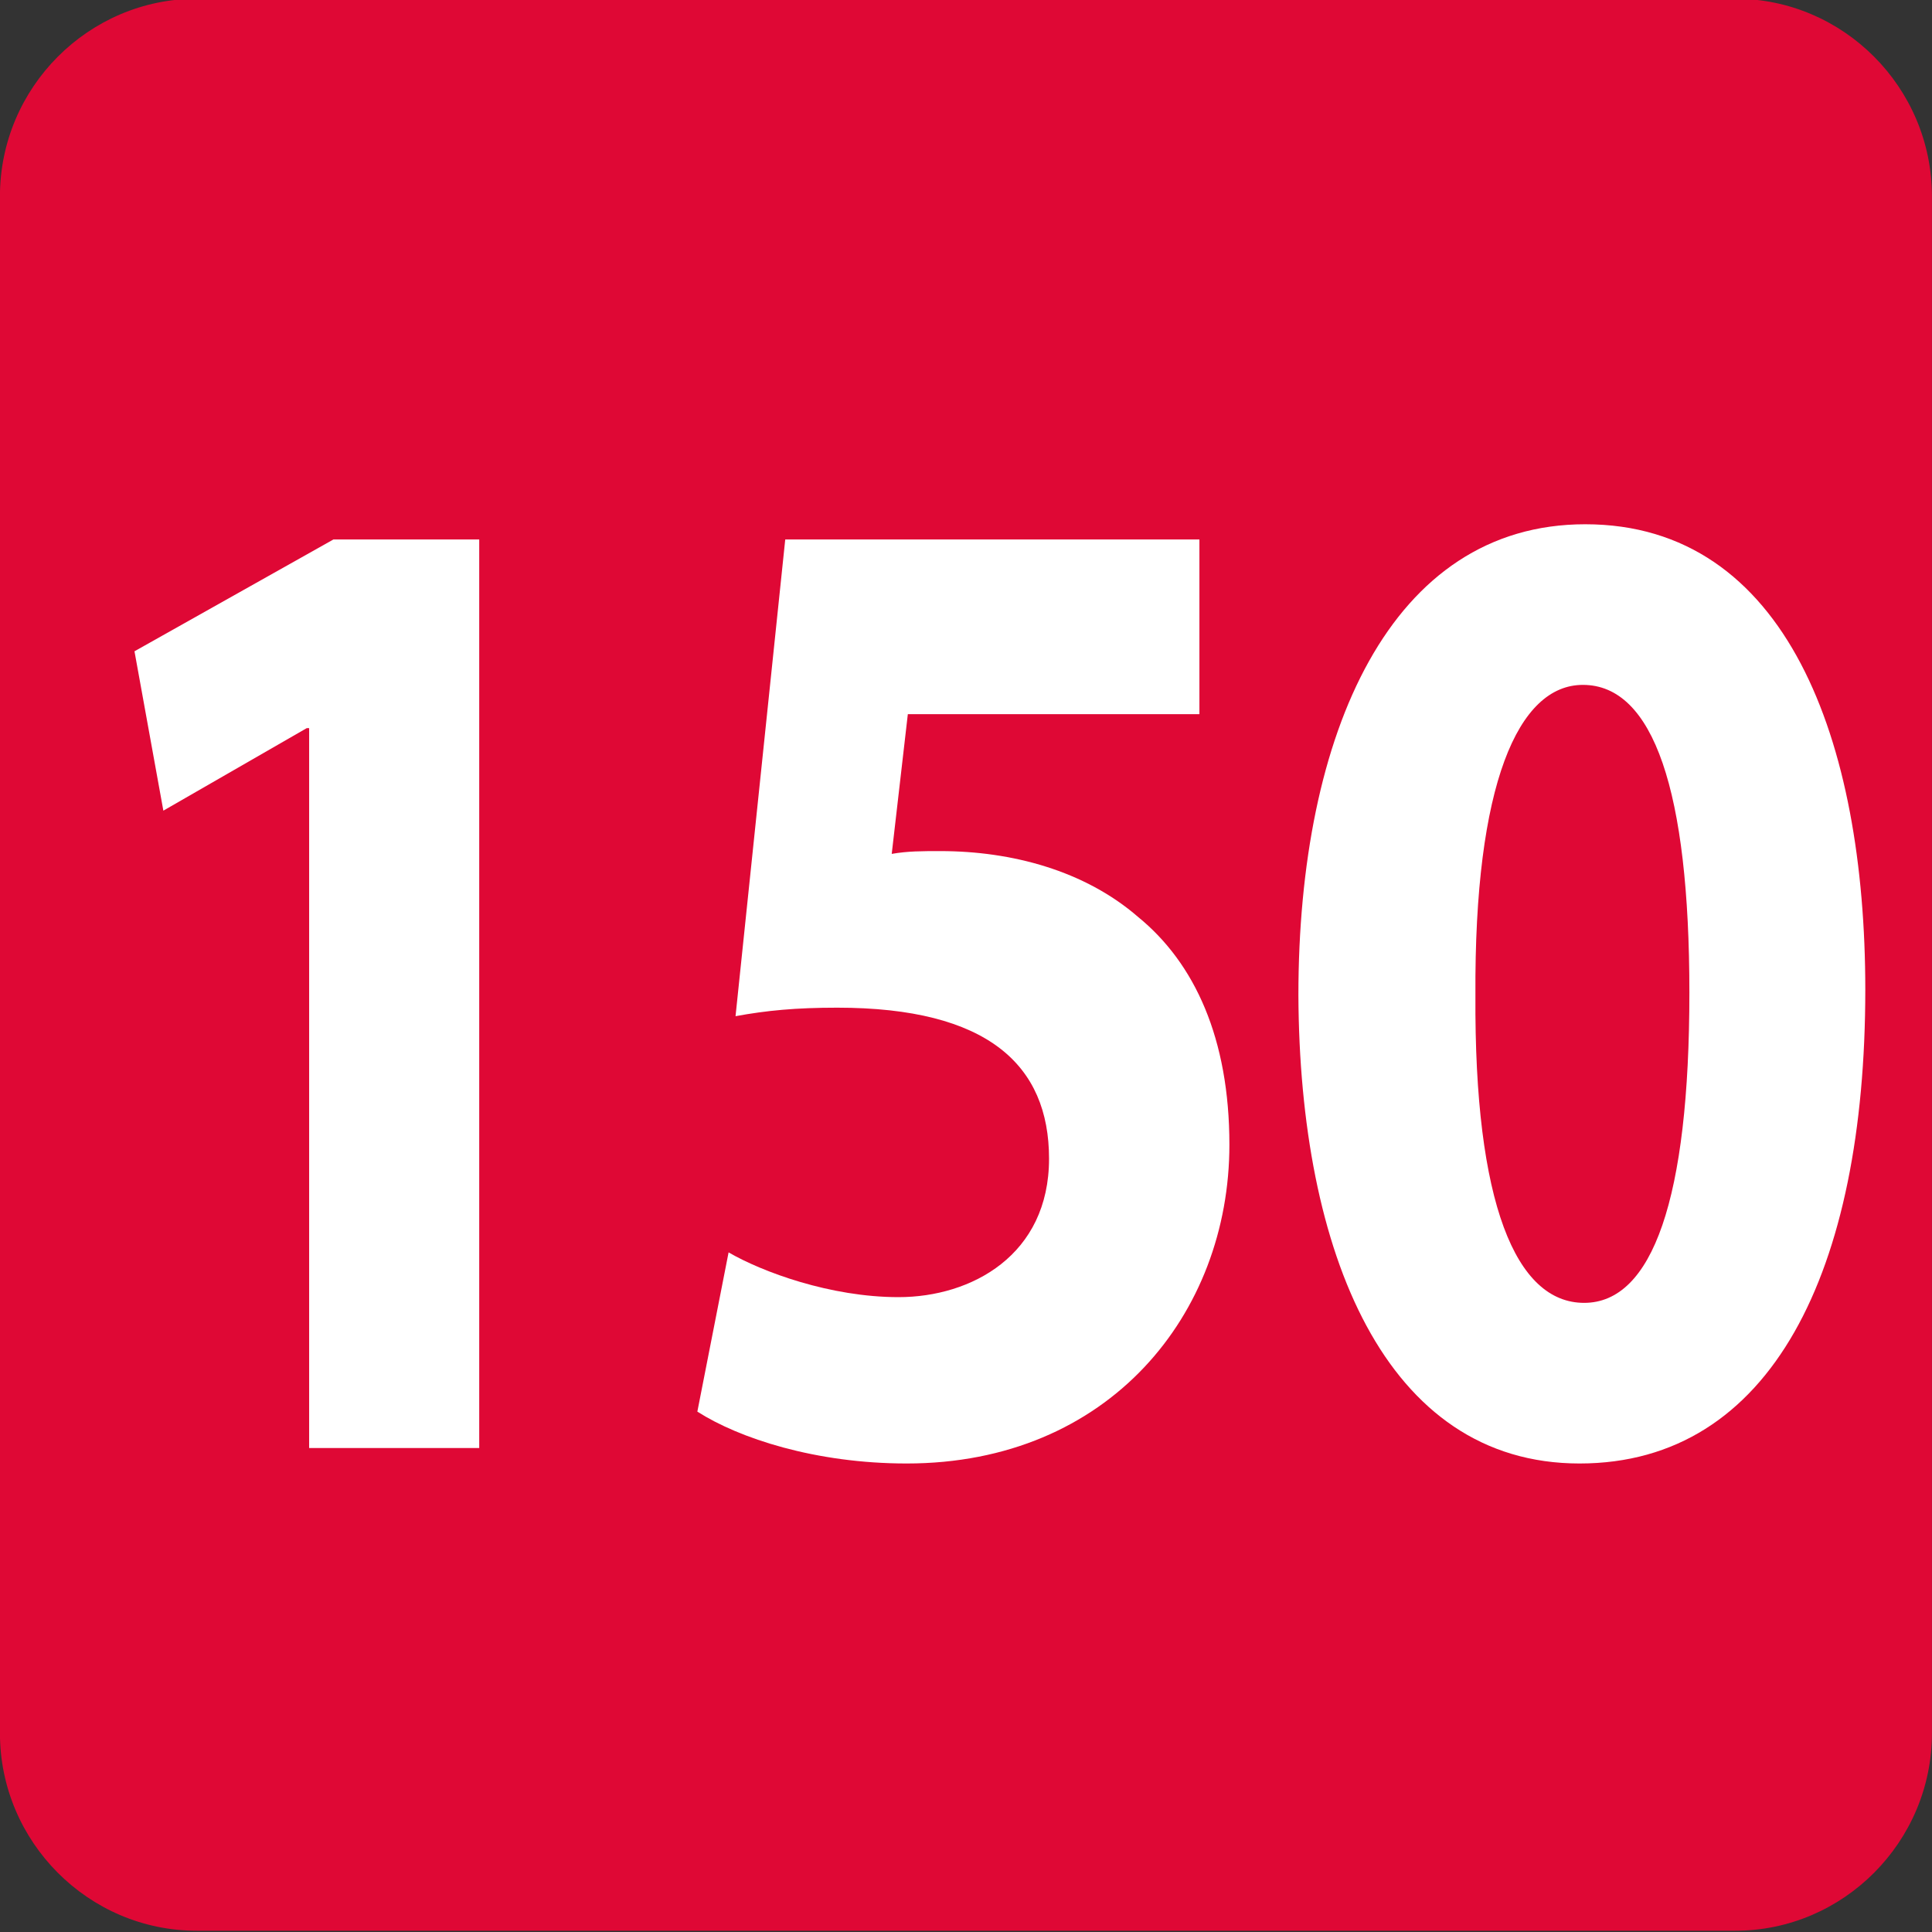
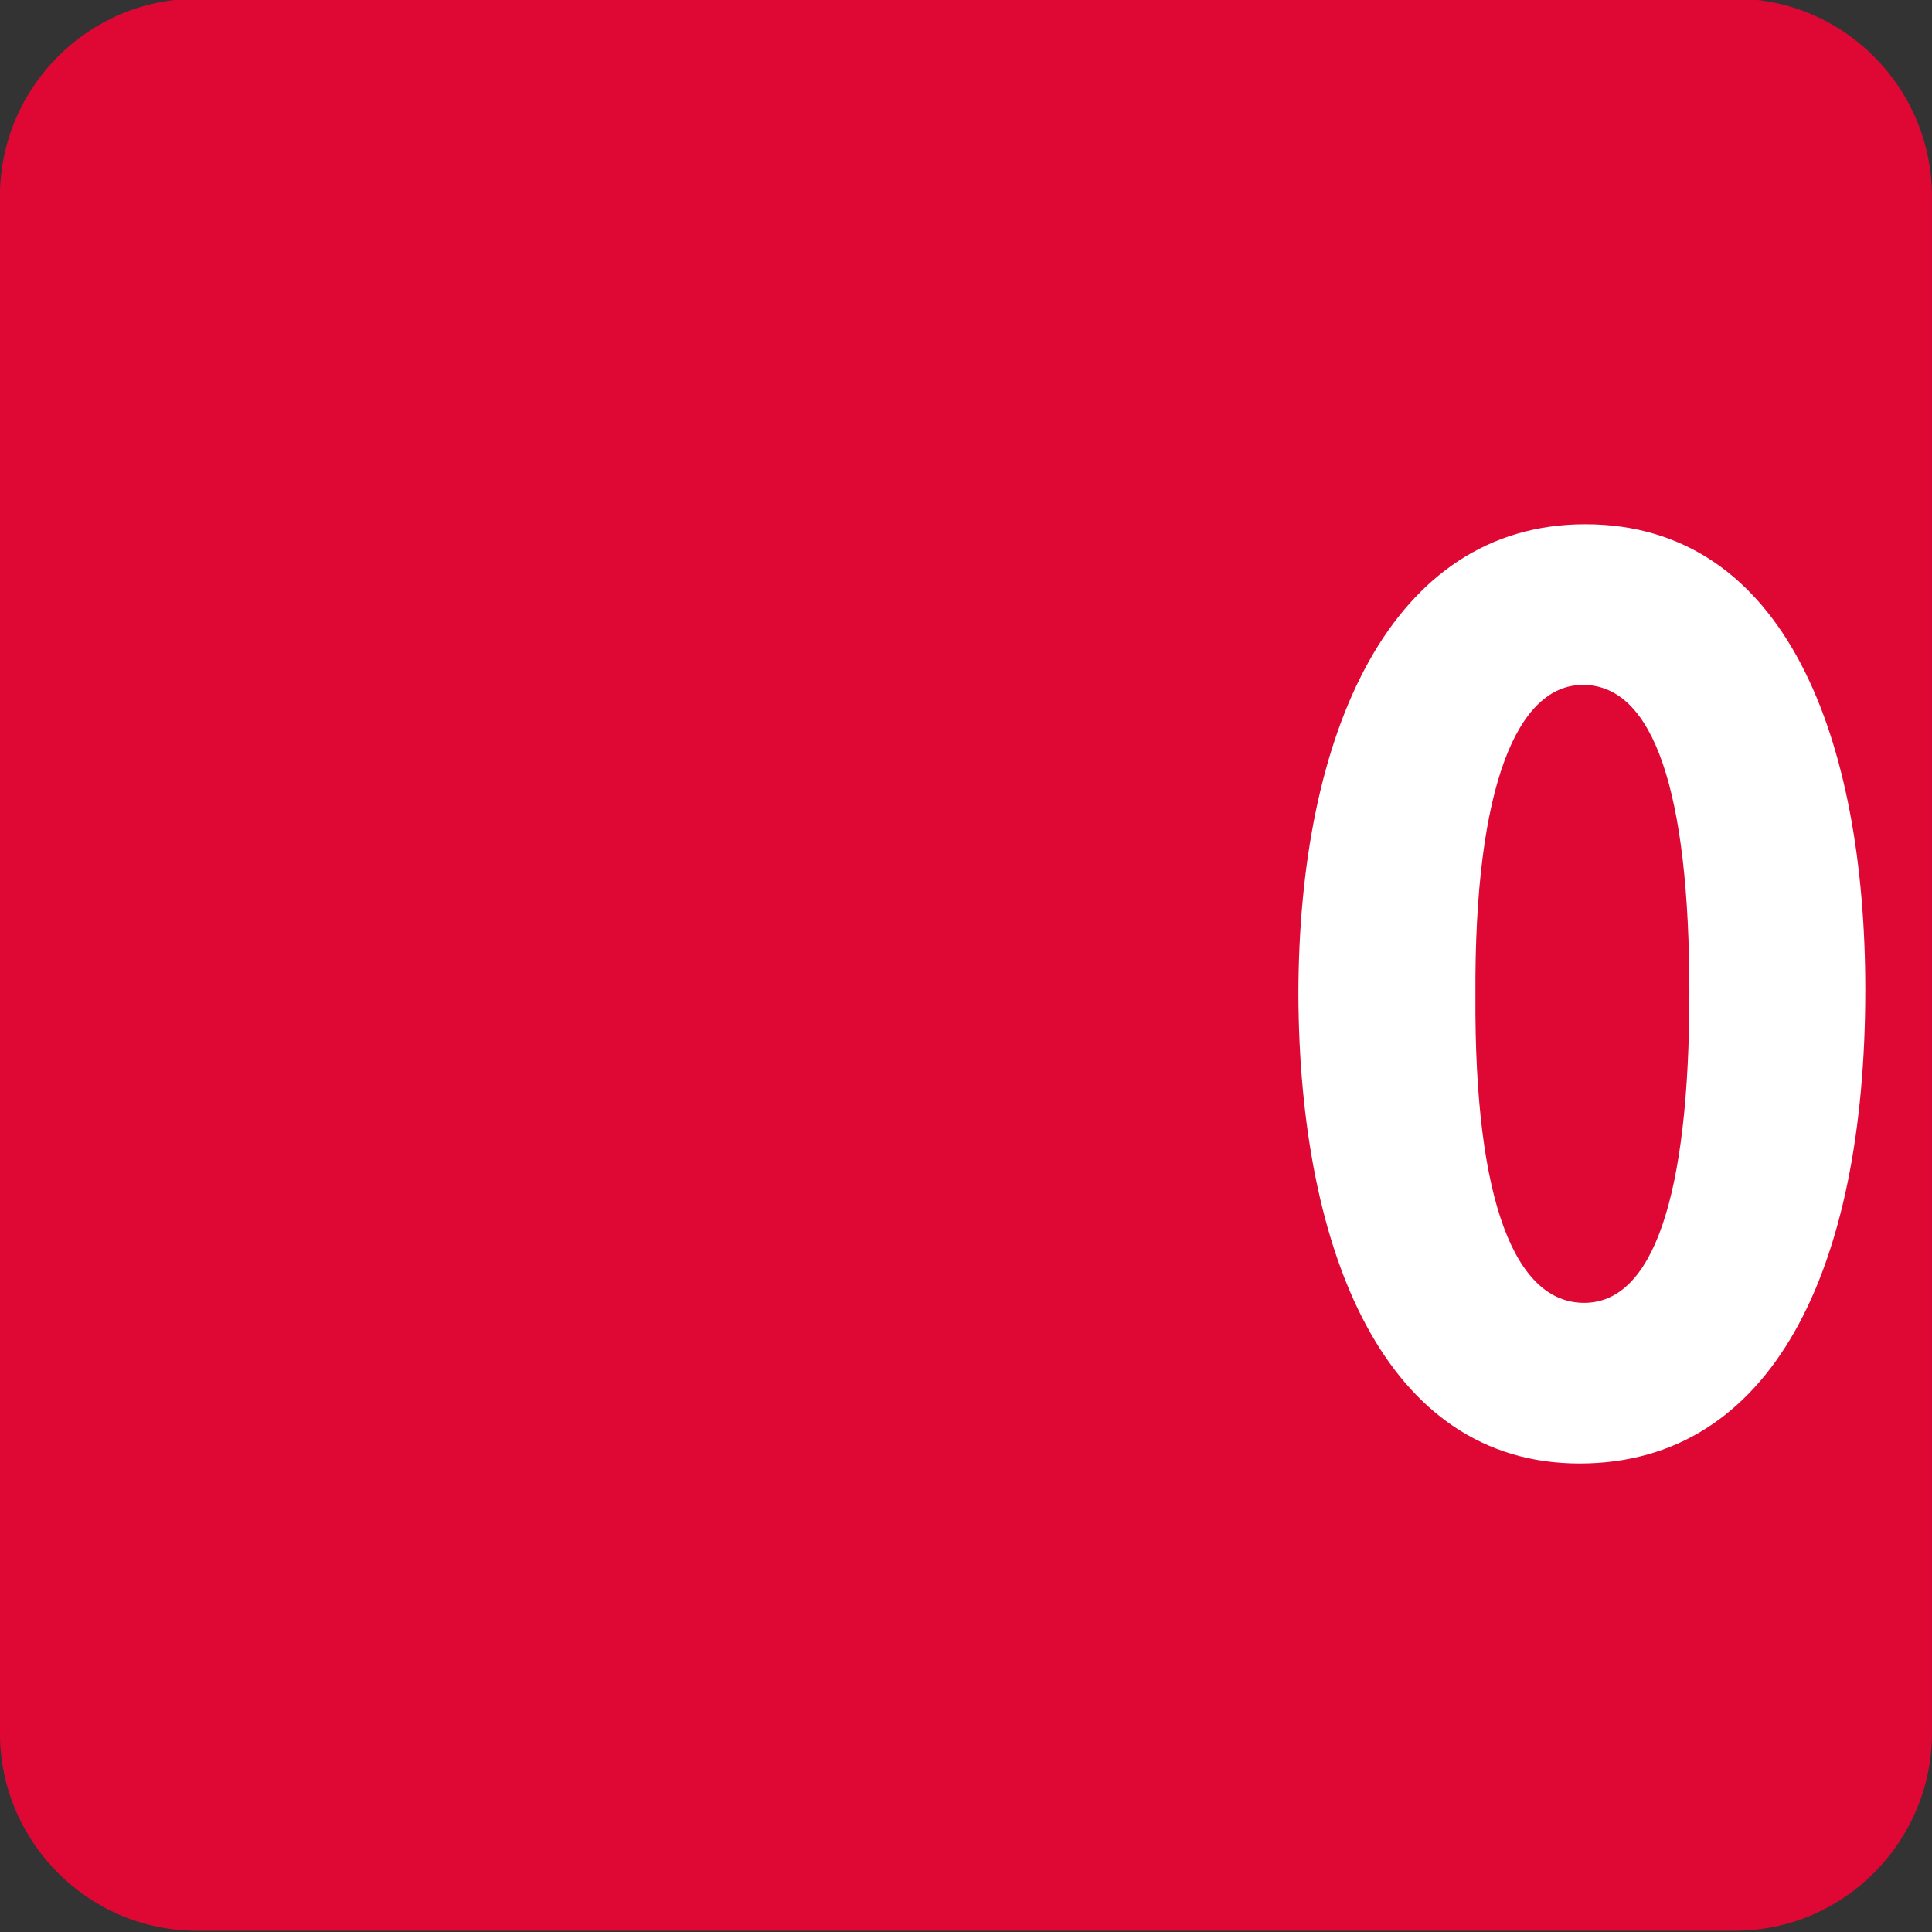
<svg xmlns="http://www.w3.org/2000/svg" xmlns:ns1="http://www.inkscape.org/namespaces/inkscape" xmlns:ns2="http://sodipodi.sourceforge.net/DTD/sodipodi-0.dtd" viewBox="0 0 800 800" height="800" width="800" xml:space="preserve" version="1.1" id="svg2" ns1:version="0.91 r13725" ns2:docname="Logo Réseau Rubis Ligne 150.svg">
  <rect x="0" y="0" width="800" height="800" fill="#333333" stroke="none" />
  <ns2:namedview pagecolor="#ffffff" bordercolor="#666666" borderopacity="1" objecttolerance="10" gridtolerance="10" guidetolerance="10" ns1:pageopacity="0" ns1:pageshadow="2" ns1:window-width="1440" ns1:window-height="788" id="namedview101" showgrid="false" ns1:zoom="0.25544923" ns1:cx="400" ns1:cy="400" ns1:window-x="0" ns1:window-y="1" ns1:window-maximized="1" ns1:current-layer="svg2" />
  <defs id="defs6" />
  <g id="g68464" transform="matrix(57.492,0,0,-57.737,10195.894,103173.53)">
    <path ns1:connector-curvature="0" d="m -163.43,1774.527 c 0,-0.78 -0.638,-1.417 -1.417,-1.417 l -11.08,0 c -0.78,0 -1.418,0.637 -1.418,1.417 l 0,11.022 c 0,0.78 0.638,1.417 1.418,1.417 l 11.08,0 c 0.779,0 1.417,-0.637 1.417,-1.417 l 0,-11.022 z" style="fill:#df0835;fill-opacity:1;fill-rule:nonzero;stroke:none" id="path56830" />
-     <path ns1:connector-curvature="0" d="m -175.118,1781.735 -0.017,0 -1.033,-0.592 -0.208,1.143 1.433,0.802 1.05,0 0,-6.516 -1.225,0 0,5.163 z" style="fill:#ffffff;fill-opacity:1;fill-rule:nonzero;stroke:none" id="path56834" />
-     <path ns1:connector-curvature="0" d="m -168.706,1781.835 -2.1,0 -0.116,-1.002 c 0.116,0.02 0.216,0.02 0.35,0.02 0.516,0 1.041,-0.141 1.424,-0.472 0.408,-0.331 0.658,-0.872 0.658,-1.634 0,-1.213 -0.866,-2.286 -2.324,-2.286 -0.658,0 -1.208,0.181 -1.508,0.372 l 0.225,1.142 c 0.242,-0.14 0.733,-0.321 1.224,-0.321 0.525,0 1.084,0.301 1.084,0.993 0,0.672 -0.442,1.083 -1.525,1.083 -0.3,0 -0.508,-0.02 -0.733,-0.061 l 0.358,3.419 2.983,0 0,-1.253 z" style="fill:#ffffff;fill-opacity:1;fill-rule:nonzero;stroke:none" id="path56838" />
    <path ns1:connector-curvature="0" d="m -166.718,1779.819 c -0.009,-1.494 0.292,-2.206 0.783,-2.206 0.491,0 0.758,0.743 0.758,2.226 0,1.444 -0.258,2.206 -0.767,2.206 -0.466,0 -0.783,-0.712 -0.774,-2.226 m 2.808,0.04 c 0,-2.015 -0.675,-3.398 -2.058,-3.398 -1.4,0 -2.017,1.513 -2.025,3.358 0,1.885 0.667,3.378 2.066,3.378 1.45,0 2.017,-1.553 2.017,-3.338" style="fill:#ffffff;fill-opacity:1;fill-rule:nonzero;stroke:none" id="path56842" />
  </g>
</svg>